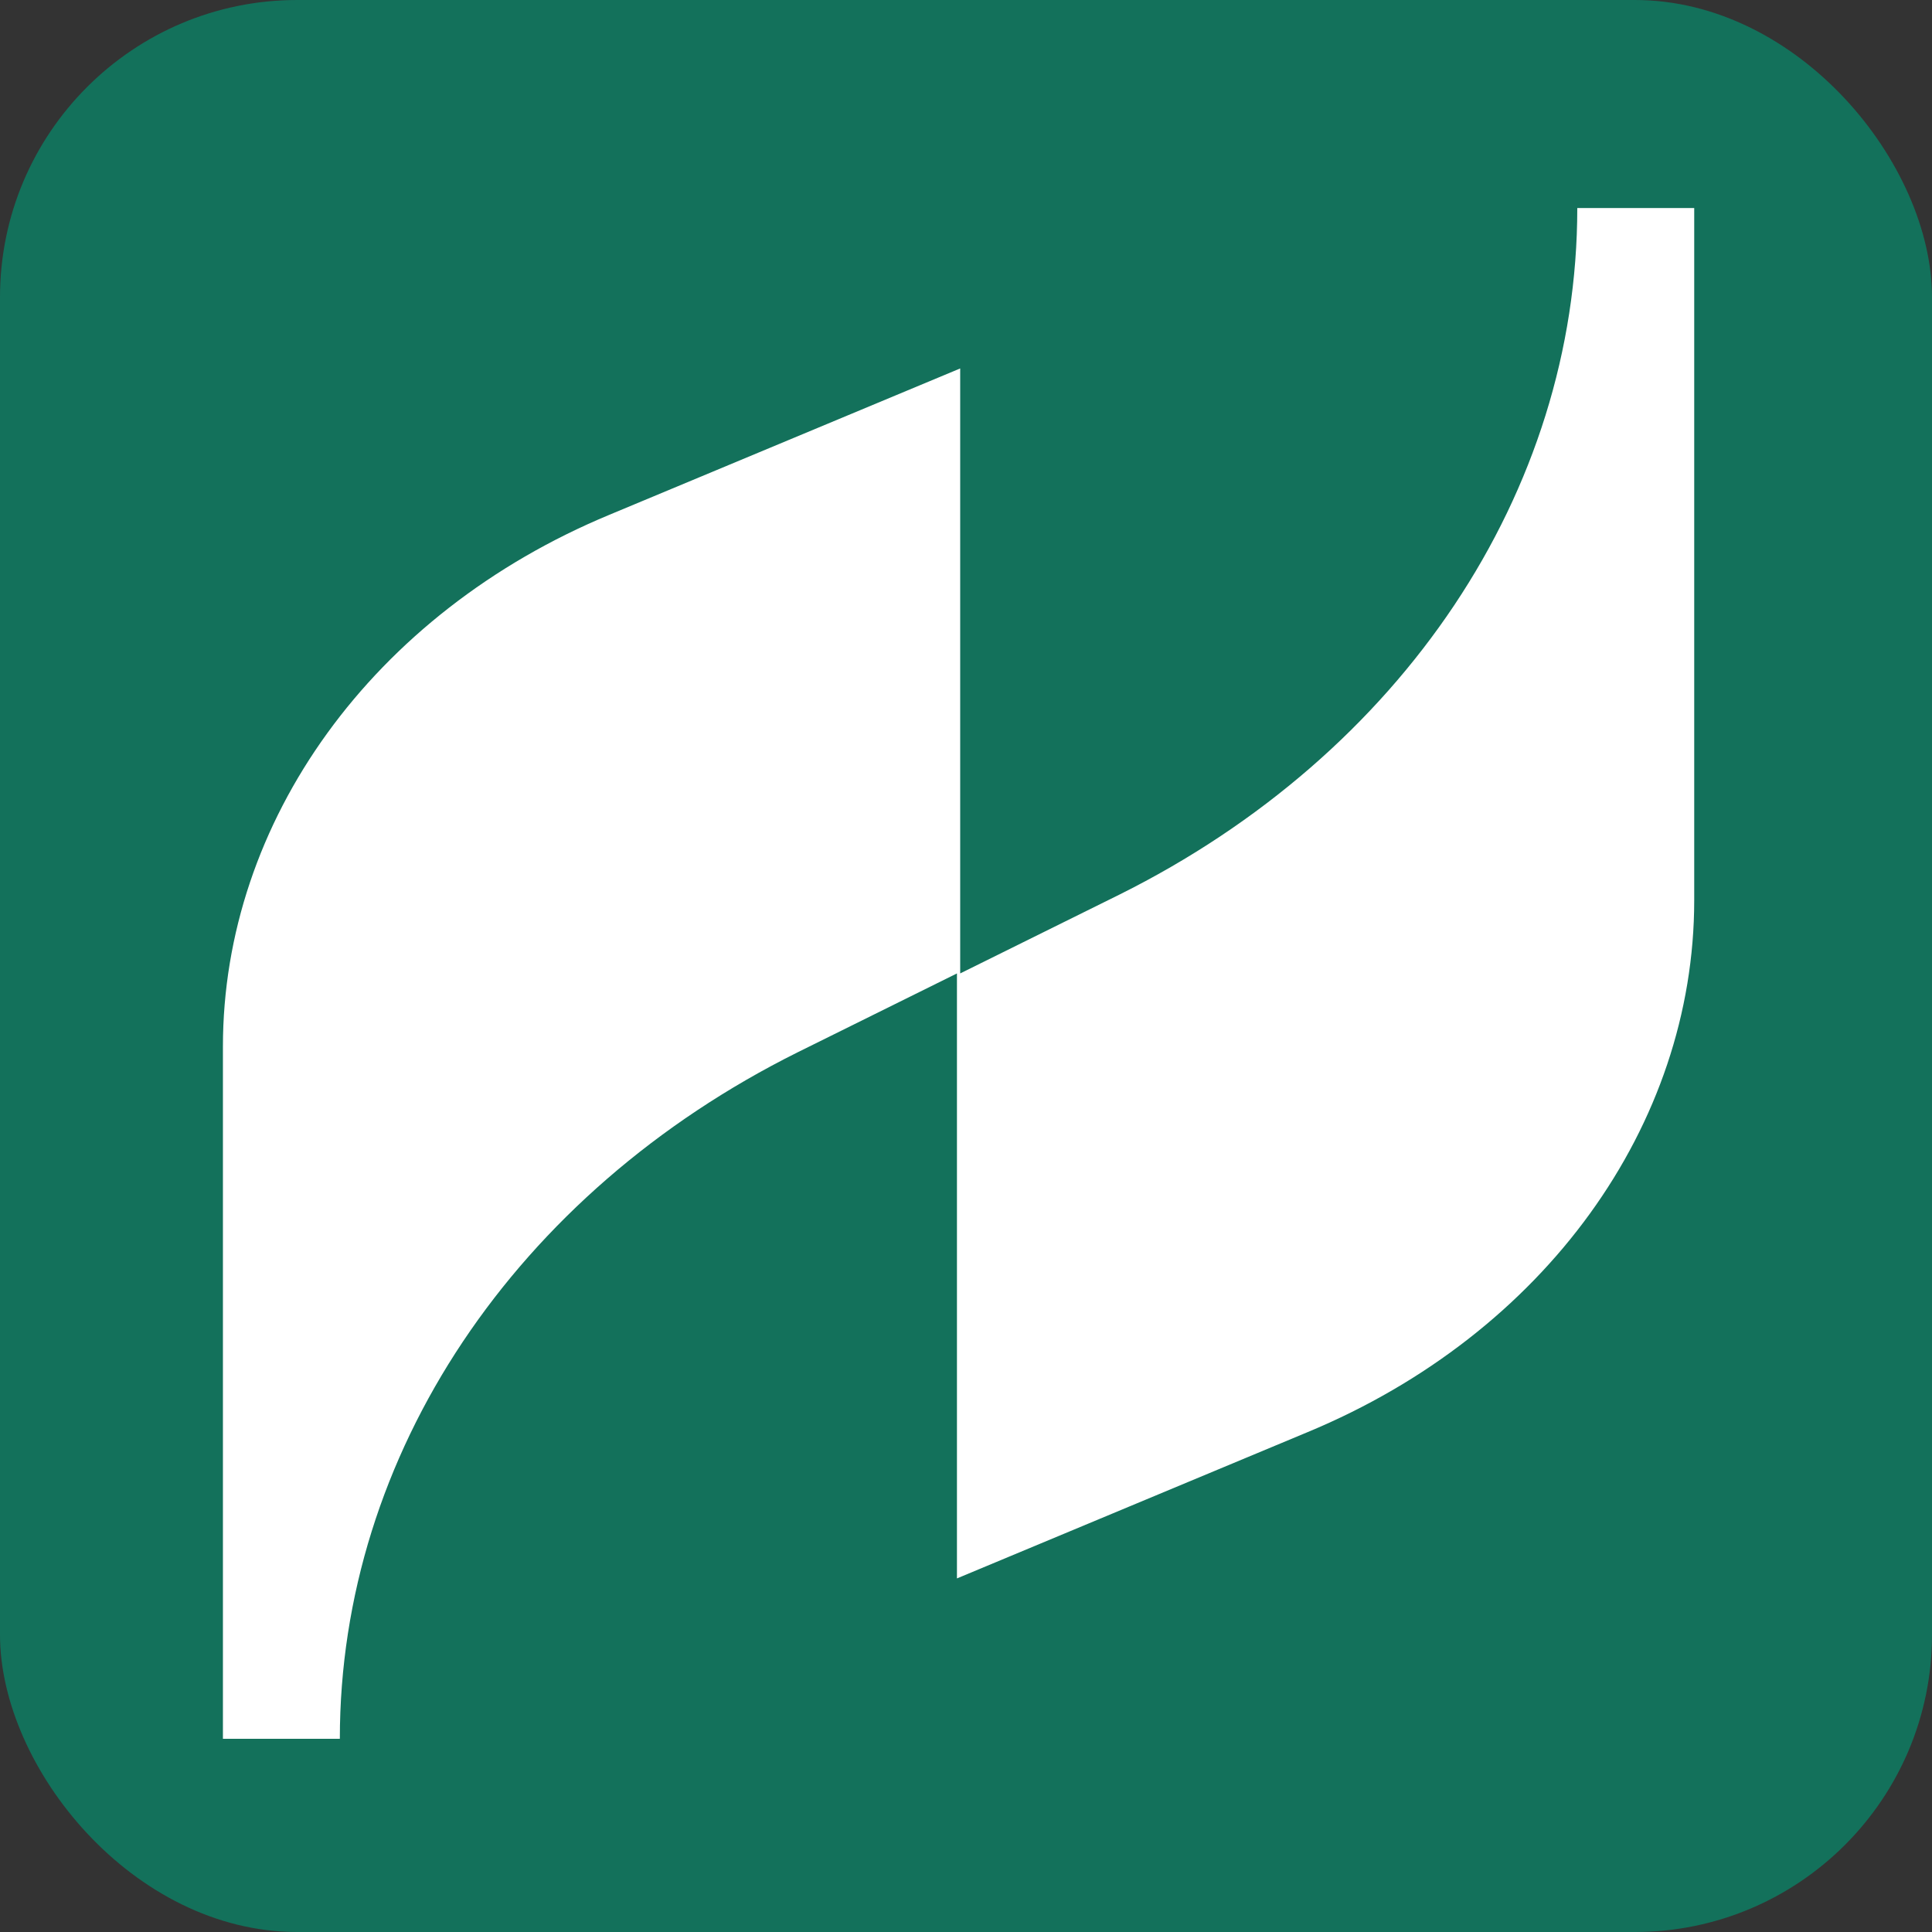
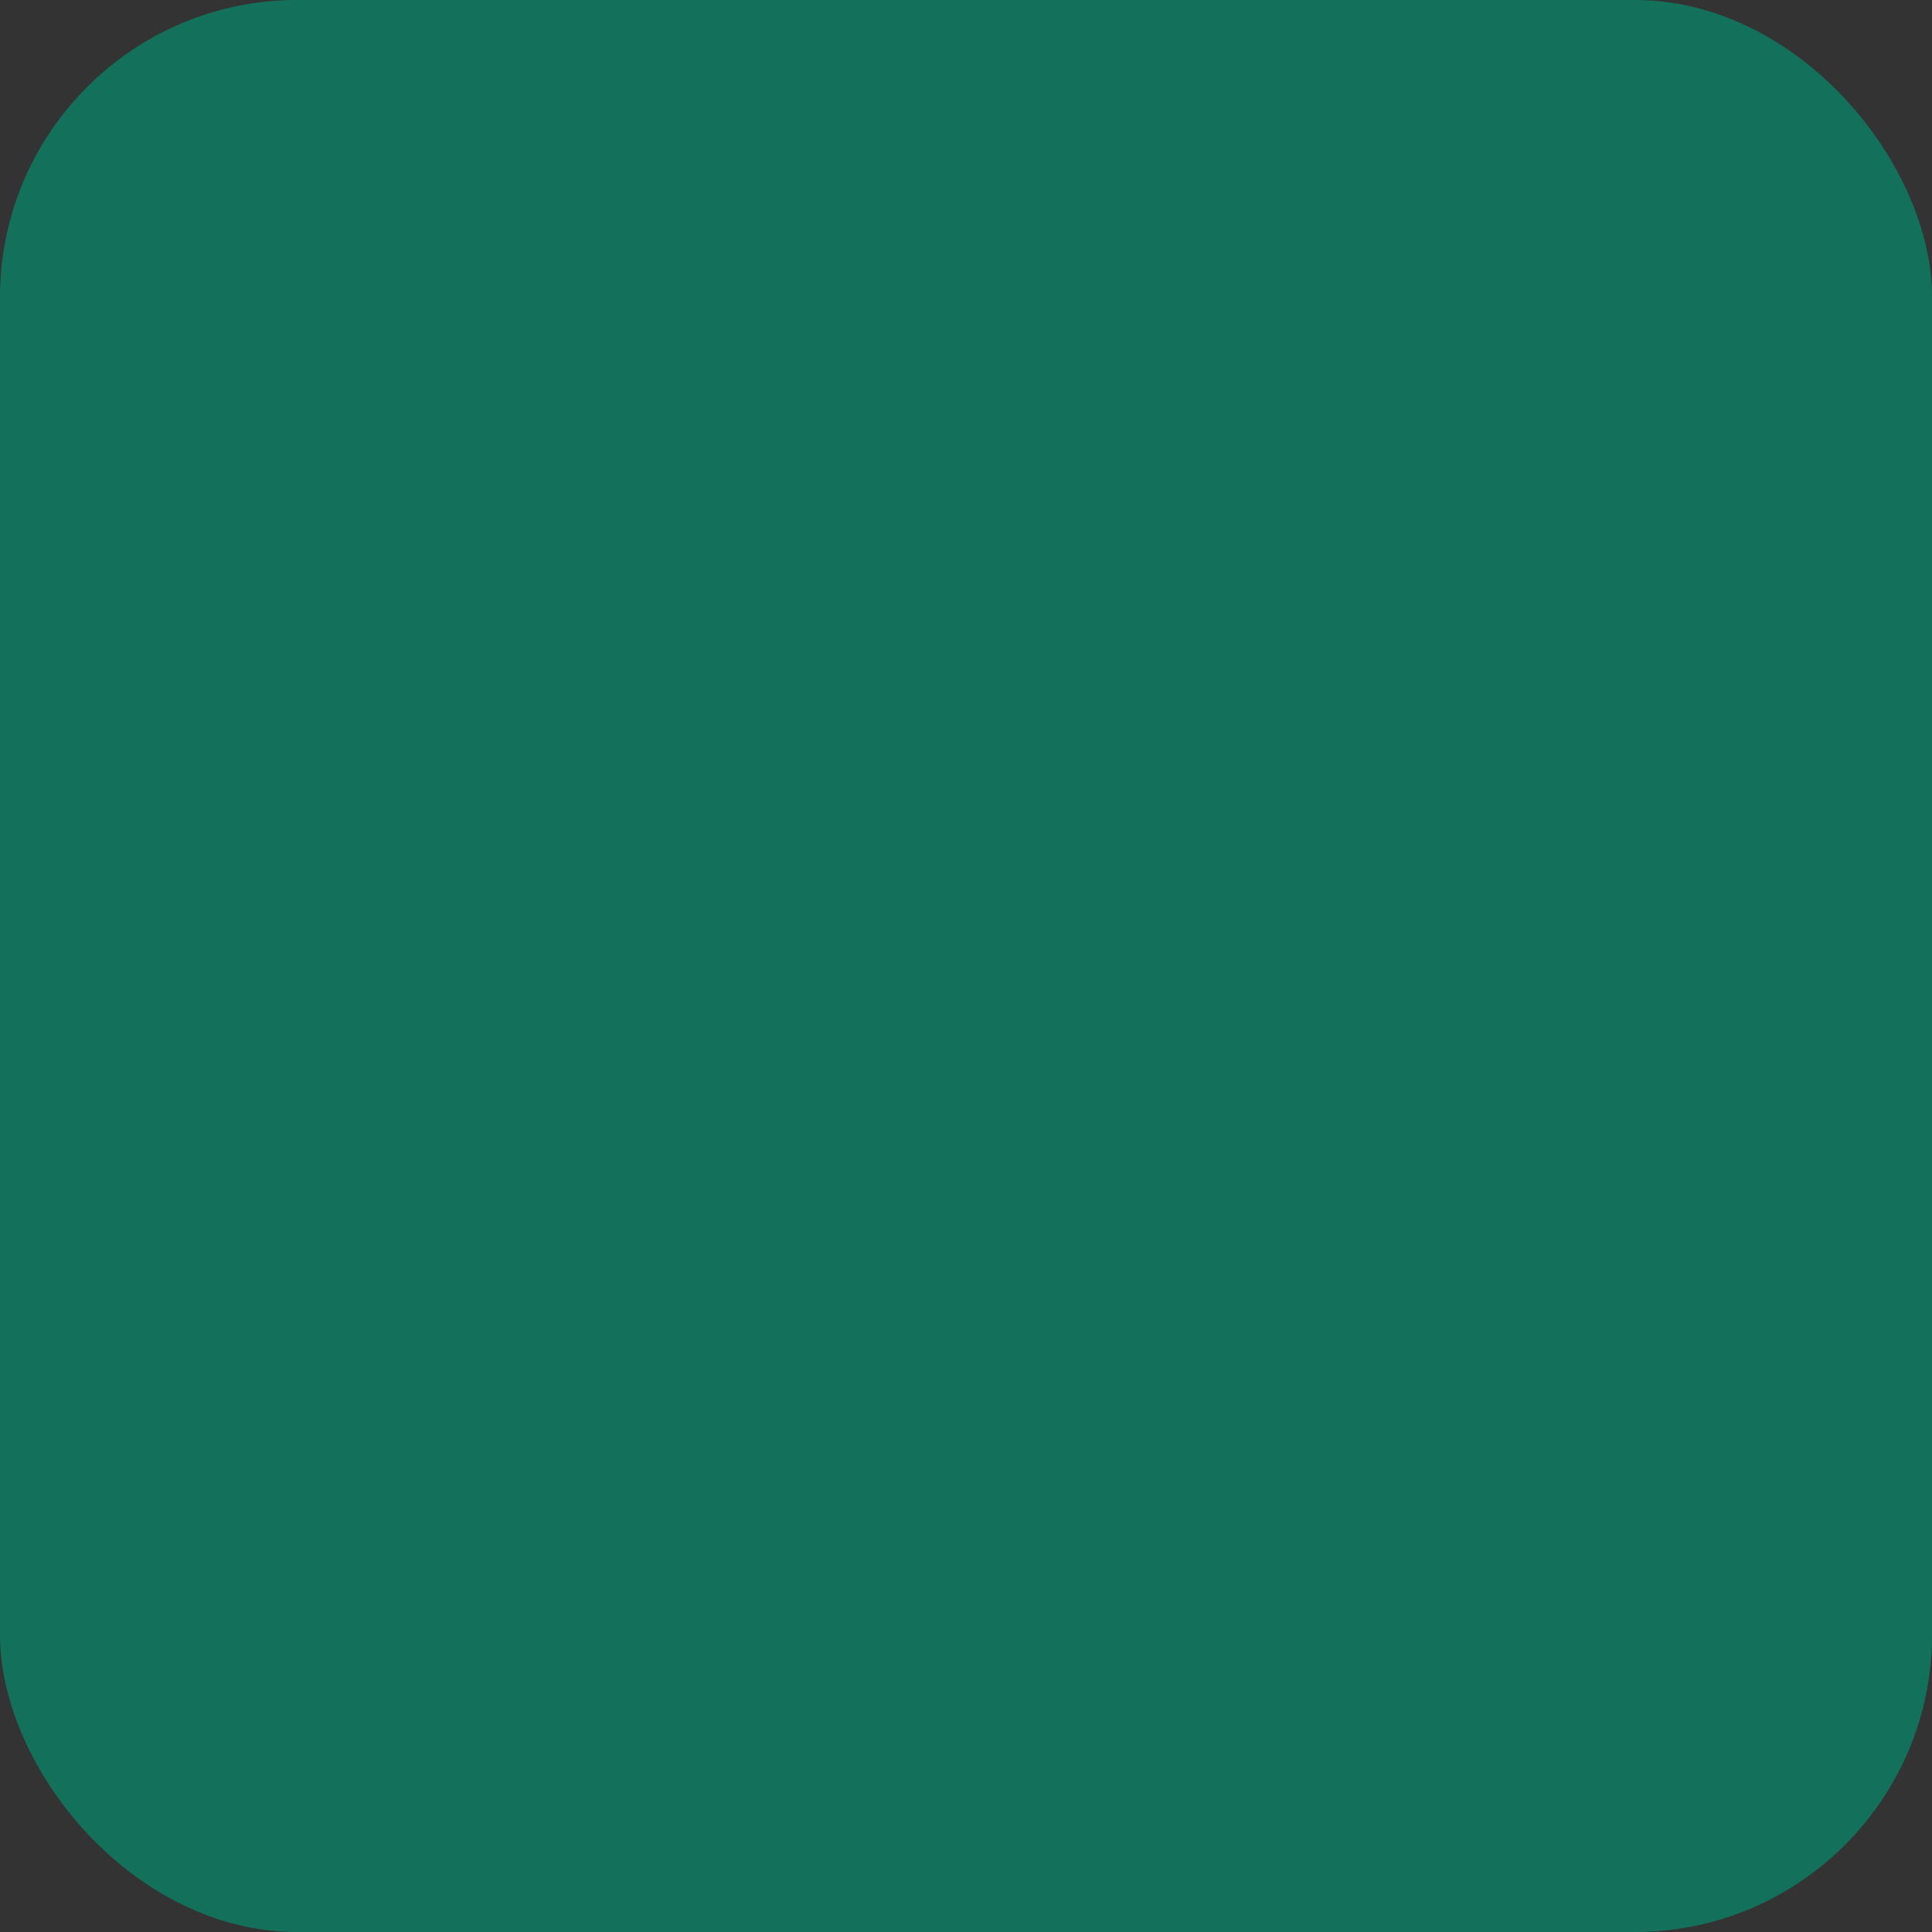
<svg xmlns="http://www.w3.org/2000/svg" fill="none" viewBox="0 0 130 130" height="130" width="130">
  <rect x="0" y="0" width="130" height="130" fill="#333333" stroke="none" />
  <rect fill="#13715B" rx="20" height="130" width="130" />
-   <path fill="white" d="M64.391 106.208V65.5L53.682 70.802C34.669 80.268 22.867 97.877 22.867 117H15V70.423C15 55.276 25.053 41.265 41.007 34.638L64.609 24.792V65.5L75.318 60.199C94.331 50.732 106.132 33.123 106.132 14H114V60.577C114 75.724 103.947 89.735 87.993 96.362L64.391 106.208Z" />
</svg>